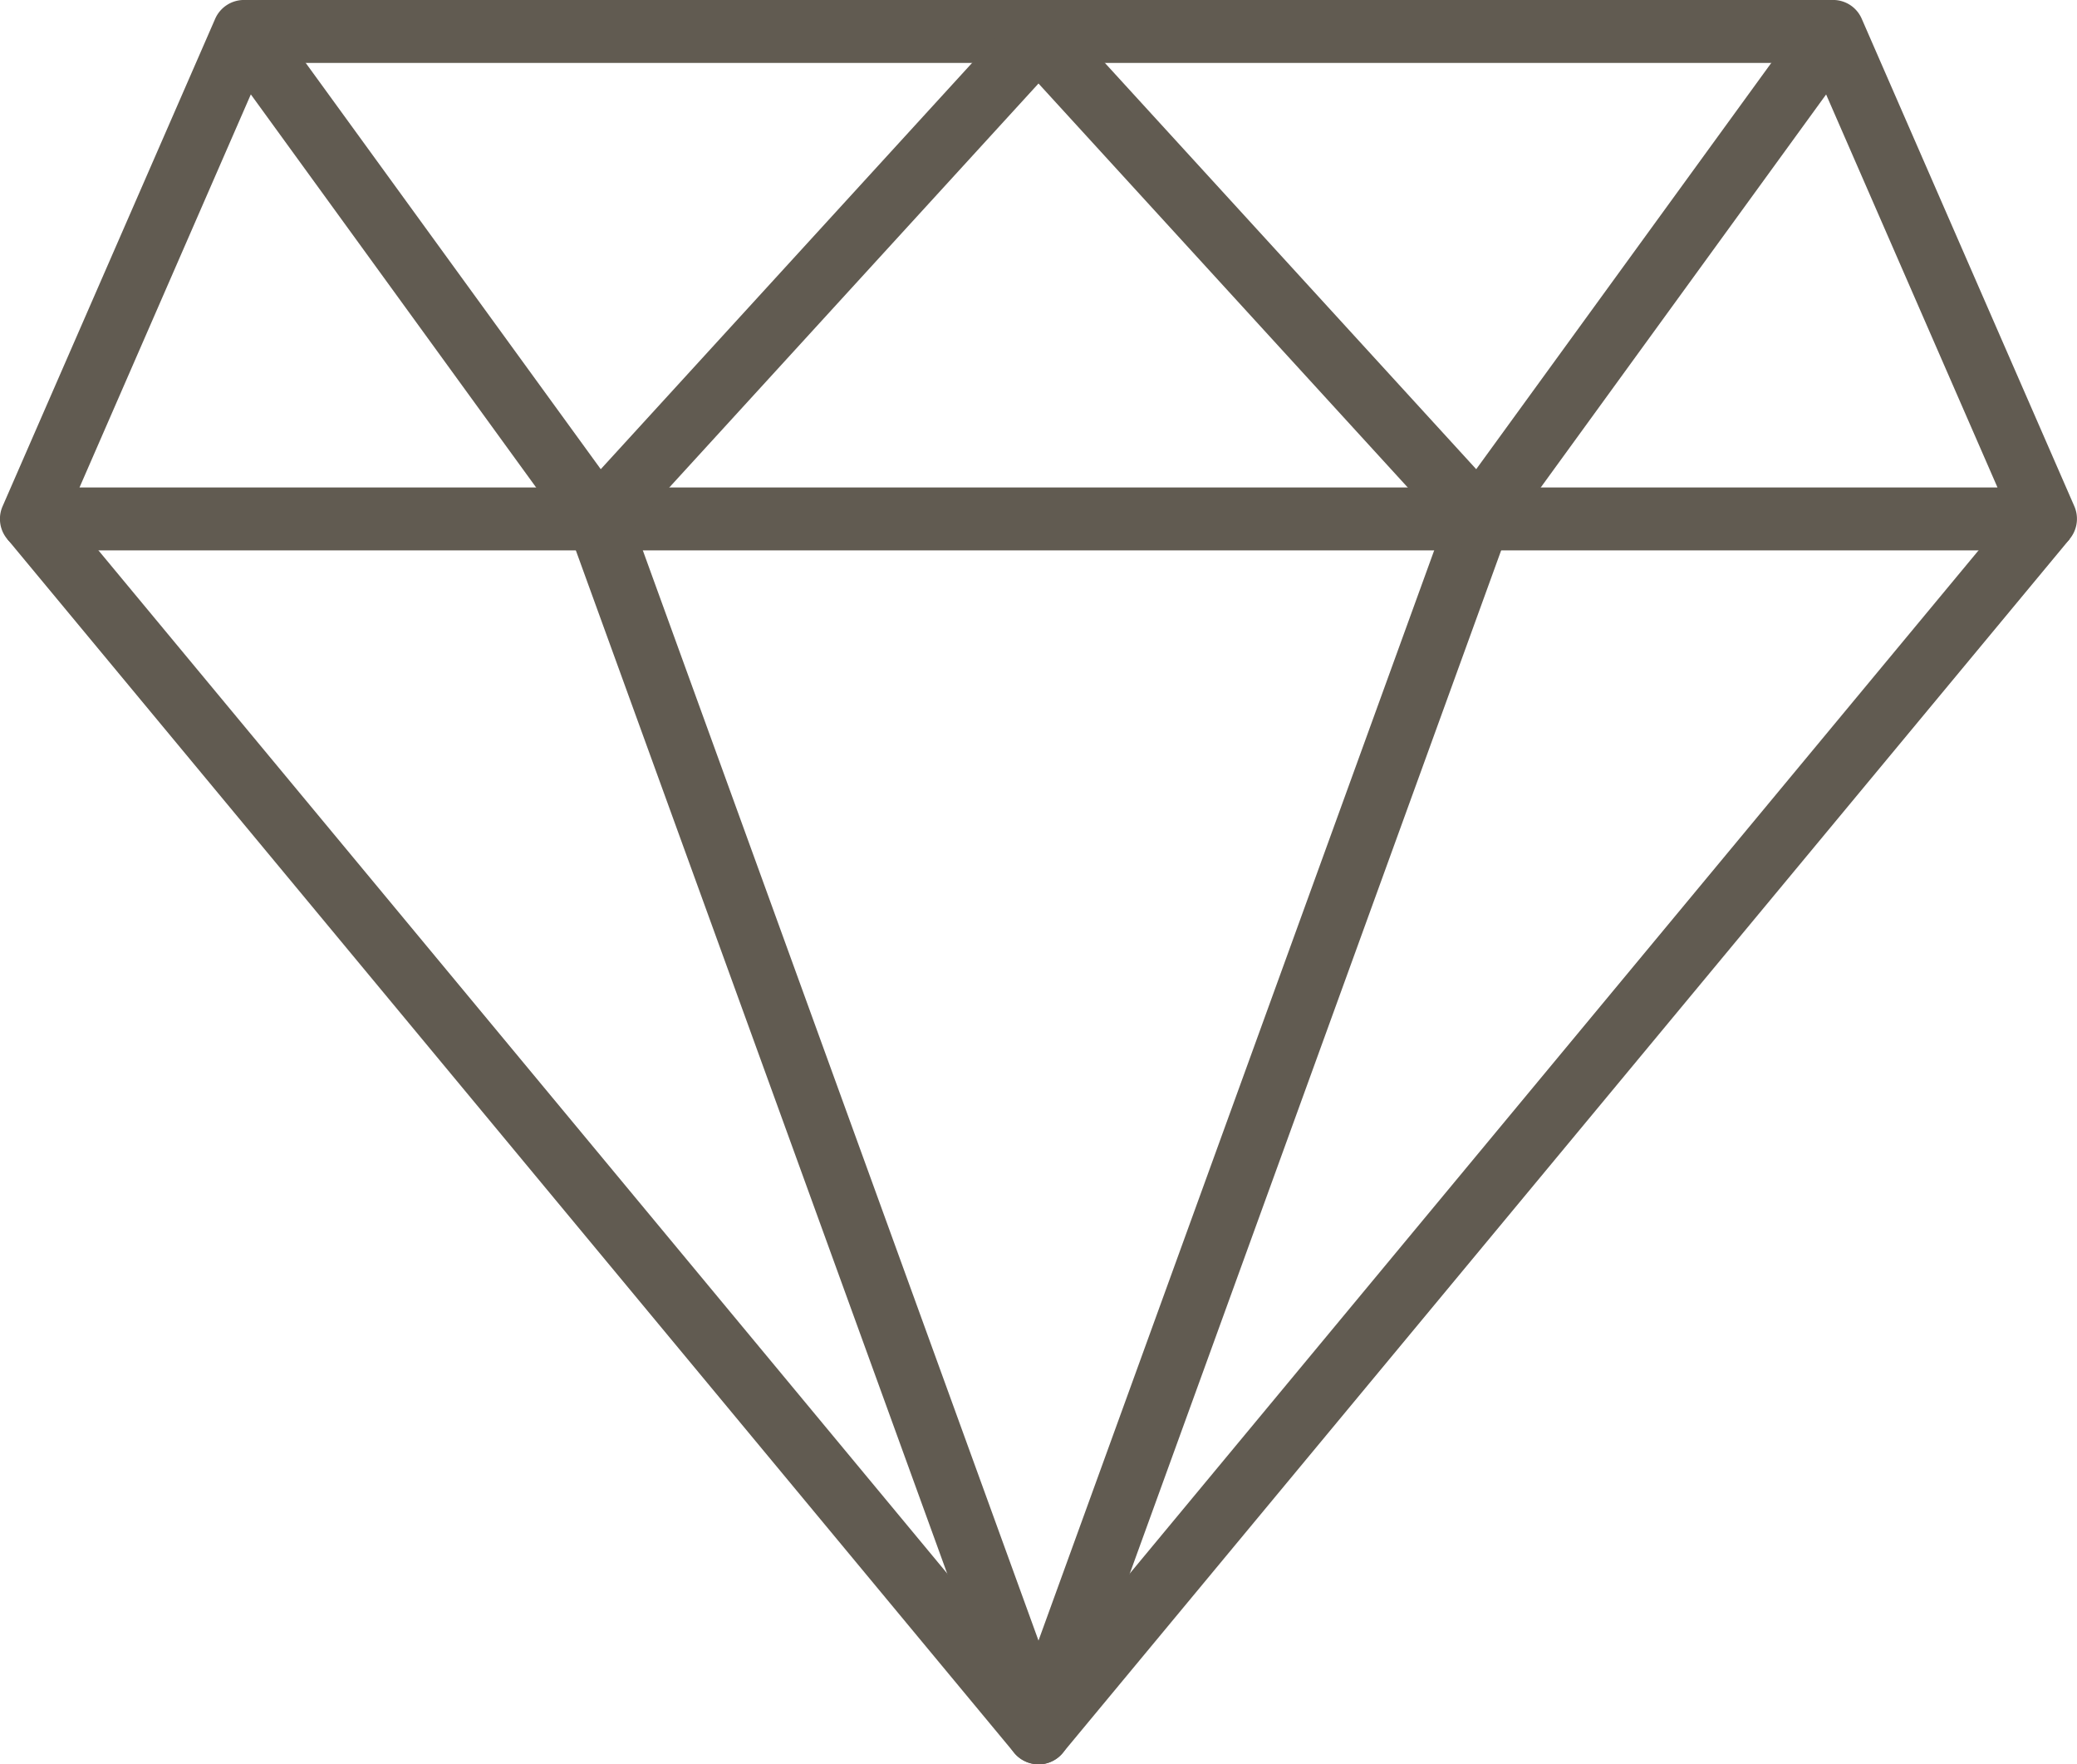
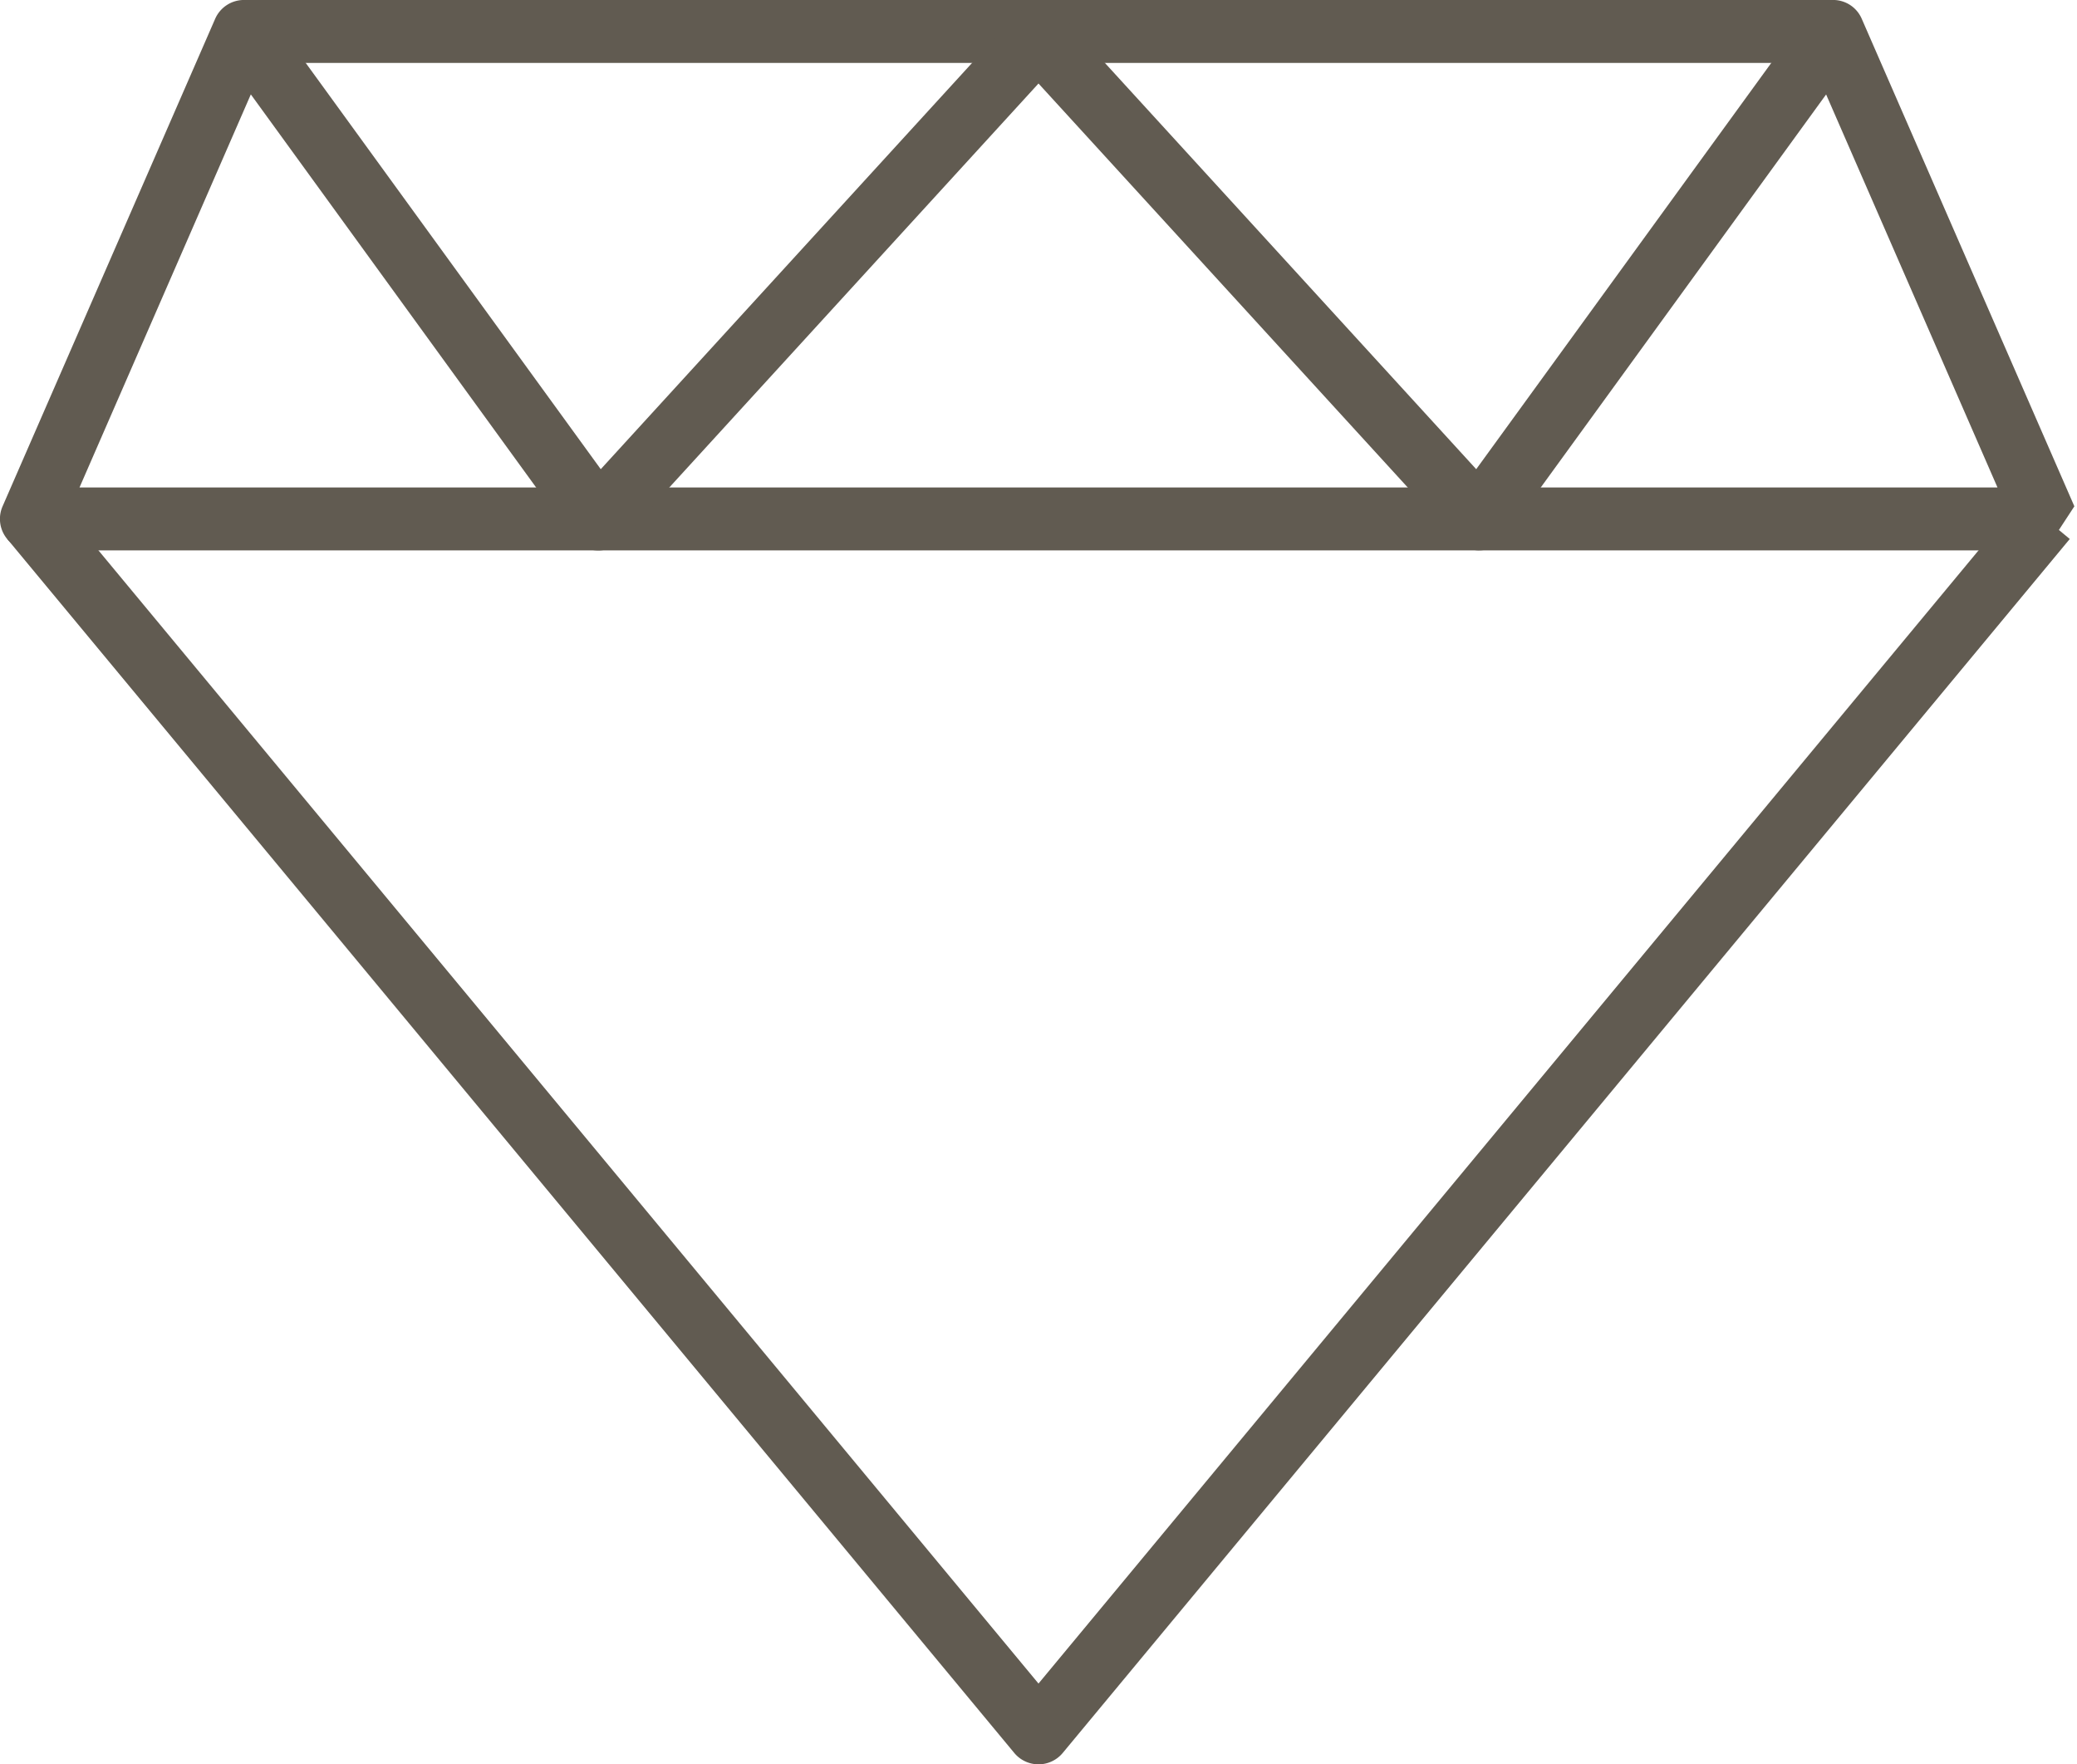
<svg xmlns="http://www.w3.org/2000/svg" width="70" height="59.455">
  <defs>
    <clipPath id="a">
      <path fill="#615b51" d="M0 0h70v59.455H0z" data-name="長方形 100" />
    </clipPath>
  </defs>
  <g data-name="グループ 25">
    <g fill="#615b51" clip-path="url(#a)" data-name="グループ 29">
      <path d="M35 59.455a1.06 1.06 0 0 1-.817-.384L.244 18.163l1.633-1.353L35 56.733 68.123 16.81l1.633 1.353-33.939 40.908a1.06 1.06 0 0 1-.817.384" data-name="パス 24" />
-       <path d="M35 59.451a1.06 1.06 0 0 1-1-.7l-14.845-40.9 1.994-.725L35 55.285l13.852-38.161 1.994.725-14.849 40.908a1.06 1.06 0 0 1-1 .7" data-name="パス 25" />
-       <path d="M68.94 18.547H1.059a1.06 1.06 0 0 1-.972-1.485L7.251.635a1.06 1.06 0 0 1 .971-.636h53.552a1.05 1.05 0 0 1 .972.636l7.165 16.427a1.063 1.063 0 0 1-.972 1.485M2.68 16.426h64.64L61.081 2.12H8.916Z" data-name="パス 26" />
+       <path d="M68.94 18.547H1.059a1.06 1.06 0 0 1-.972-1.485L7.251.635a1.06 1.06 0 0 1 .971-.636h53.552a1.05 1.05 0 0 1 .972.636l7.165 16.427M2.68 16.426h64.64L61.081 2.12H8.916Z" data-name="パス 26" />
      <path d="M49.849 18.547a1.06 1.06 0 0 1-.783-.346L35 2.814 20.934 18.203a1.02 1.02 0 0 1-.842.344 1.06 1.06 0 0 1-.8-.435L7.367 1.684 9.081.437l11.166 15.374L34.217.528a1.09 1.09 0 0 1 1.565 0l13.97 15.283L60.919.437l1.714 1.247L50.705 18.11a1.06 1.06 0 0 1-.8.435h-.059" data-name="パス 27" />
    </g>
  </g>
</svg>